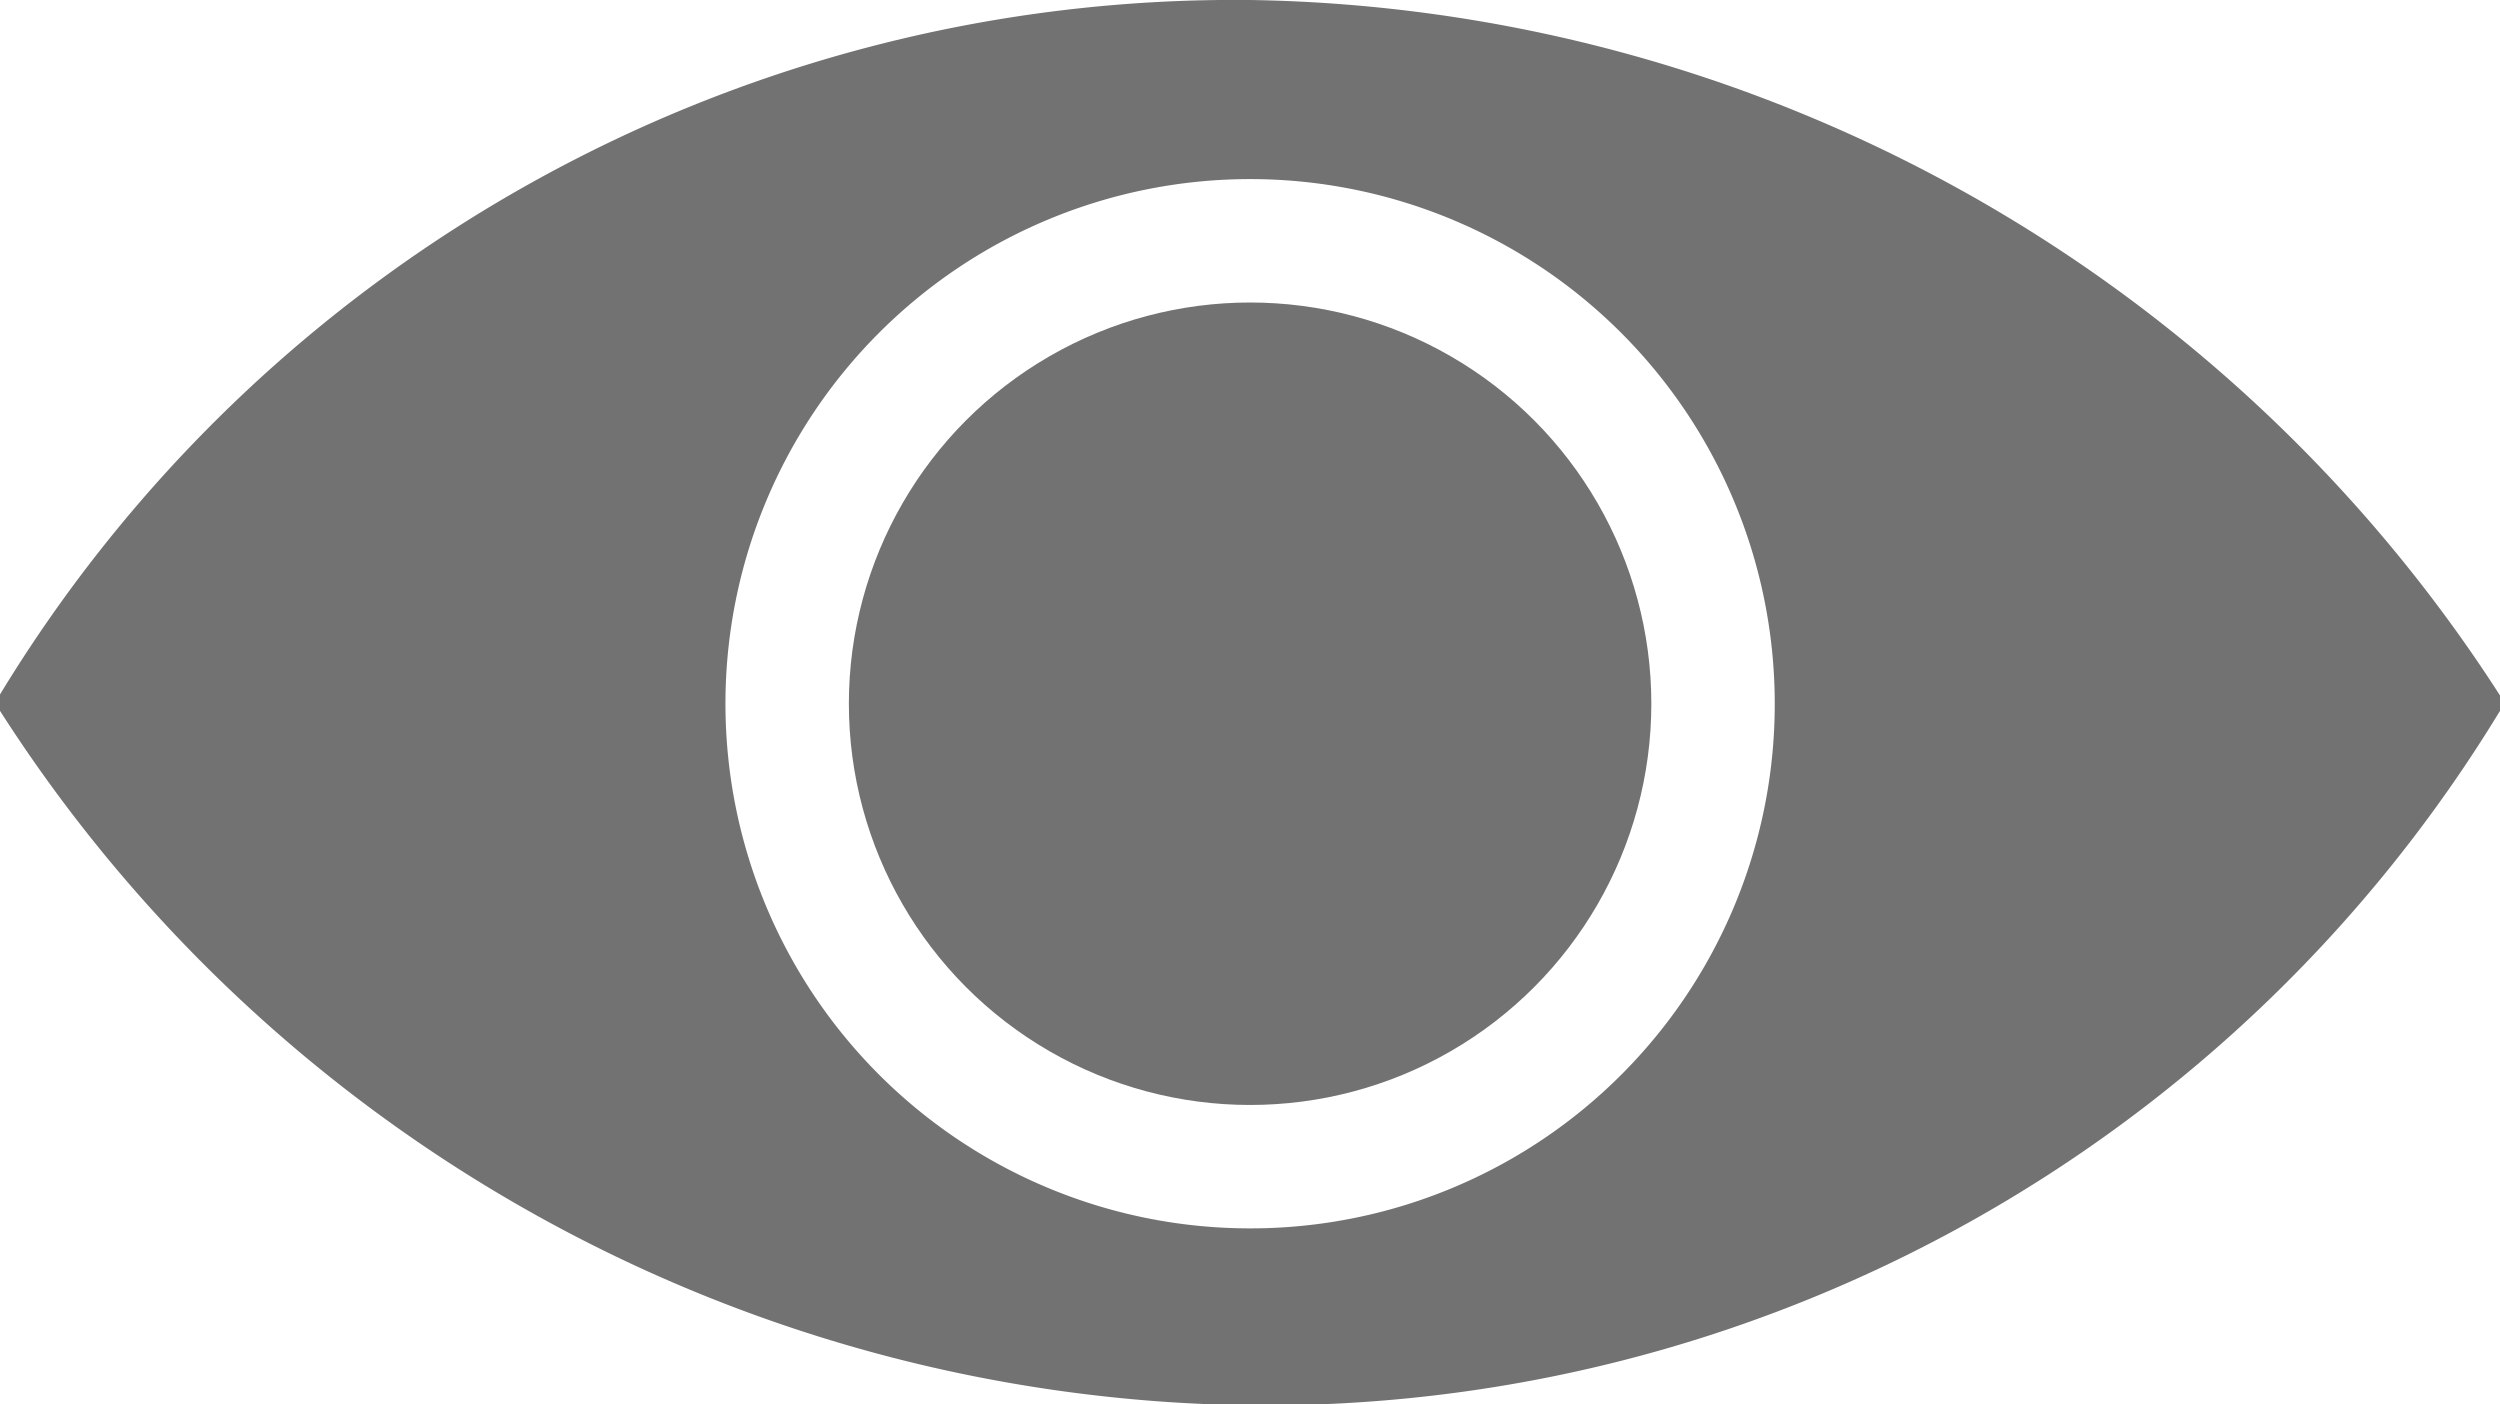
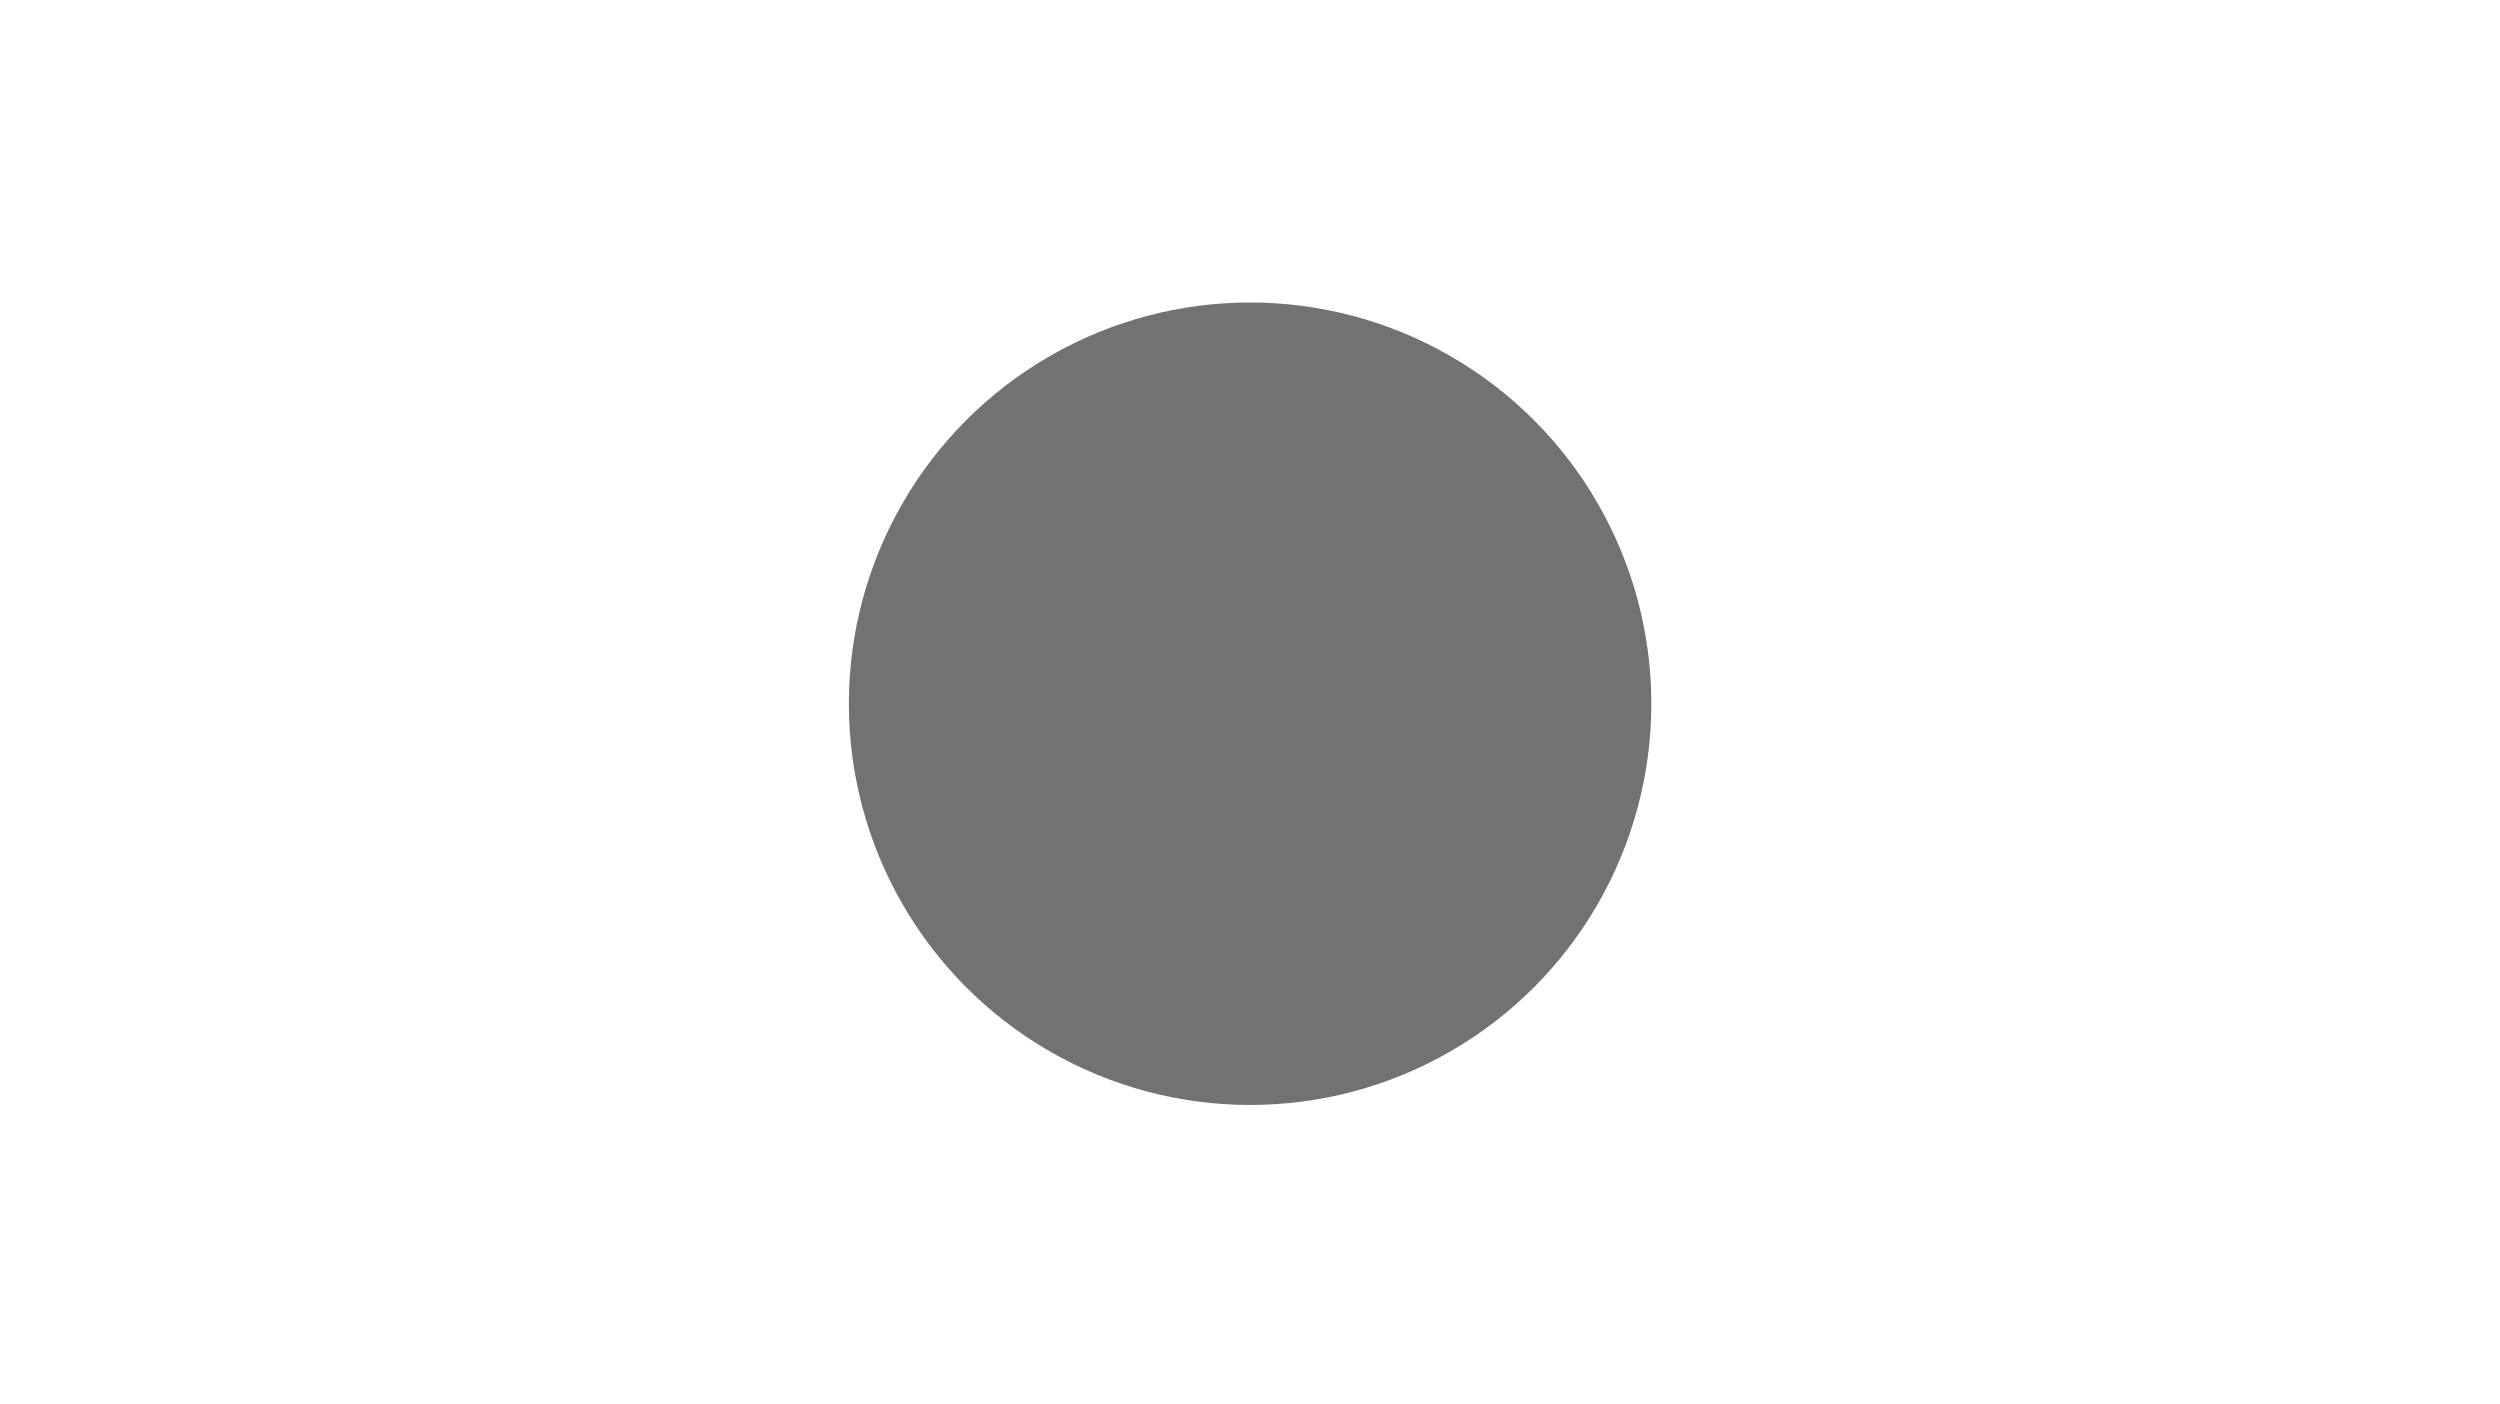
<svg xmlns="http://www.w3.org/2000/svg" width="12.661" height="7.112" viewBox="0 0 12.661 7.112">
  <g id="noun-view-1483013" transform="translate(-8.5 -27.2)" opacity="0.7">
    <g id="Group_173657" data-name="Group 173657" transform="translate(8.5 27.2)">
      <circle id="Ellipse_1540" data-name="Ellipse 1540" cx="2.032" cy="2.032" r="2.032" transform="translate(4.299 1.532)" fill="#383636" />
-       <path id="Path_19028" data-name="Path 19028" d="M14.831,27.2A7.319,7.319,0,0,0,8.5,30.717V30.8a7.629,7.629,0,0,0,6.331,3.517A7.319,7.319,0,0,0,21.161,30.8v-.078A7.668,7.668,0,0,0,14.831,27.2Zm0,6.221a2.657,2.657,0,1,1,2.657-2.657A2.655,2.655,0,0,1,14.831,33.421Z" transform="translate(-8.5 -27.2)" fill="#383636" />
    </g>
  </g>
</svg>